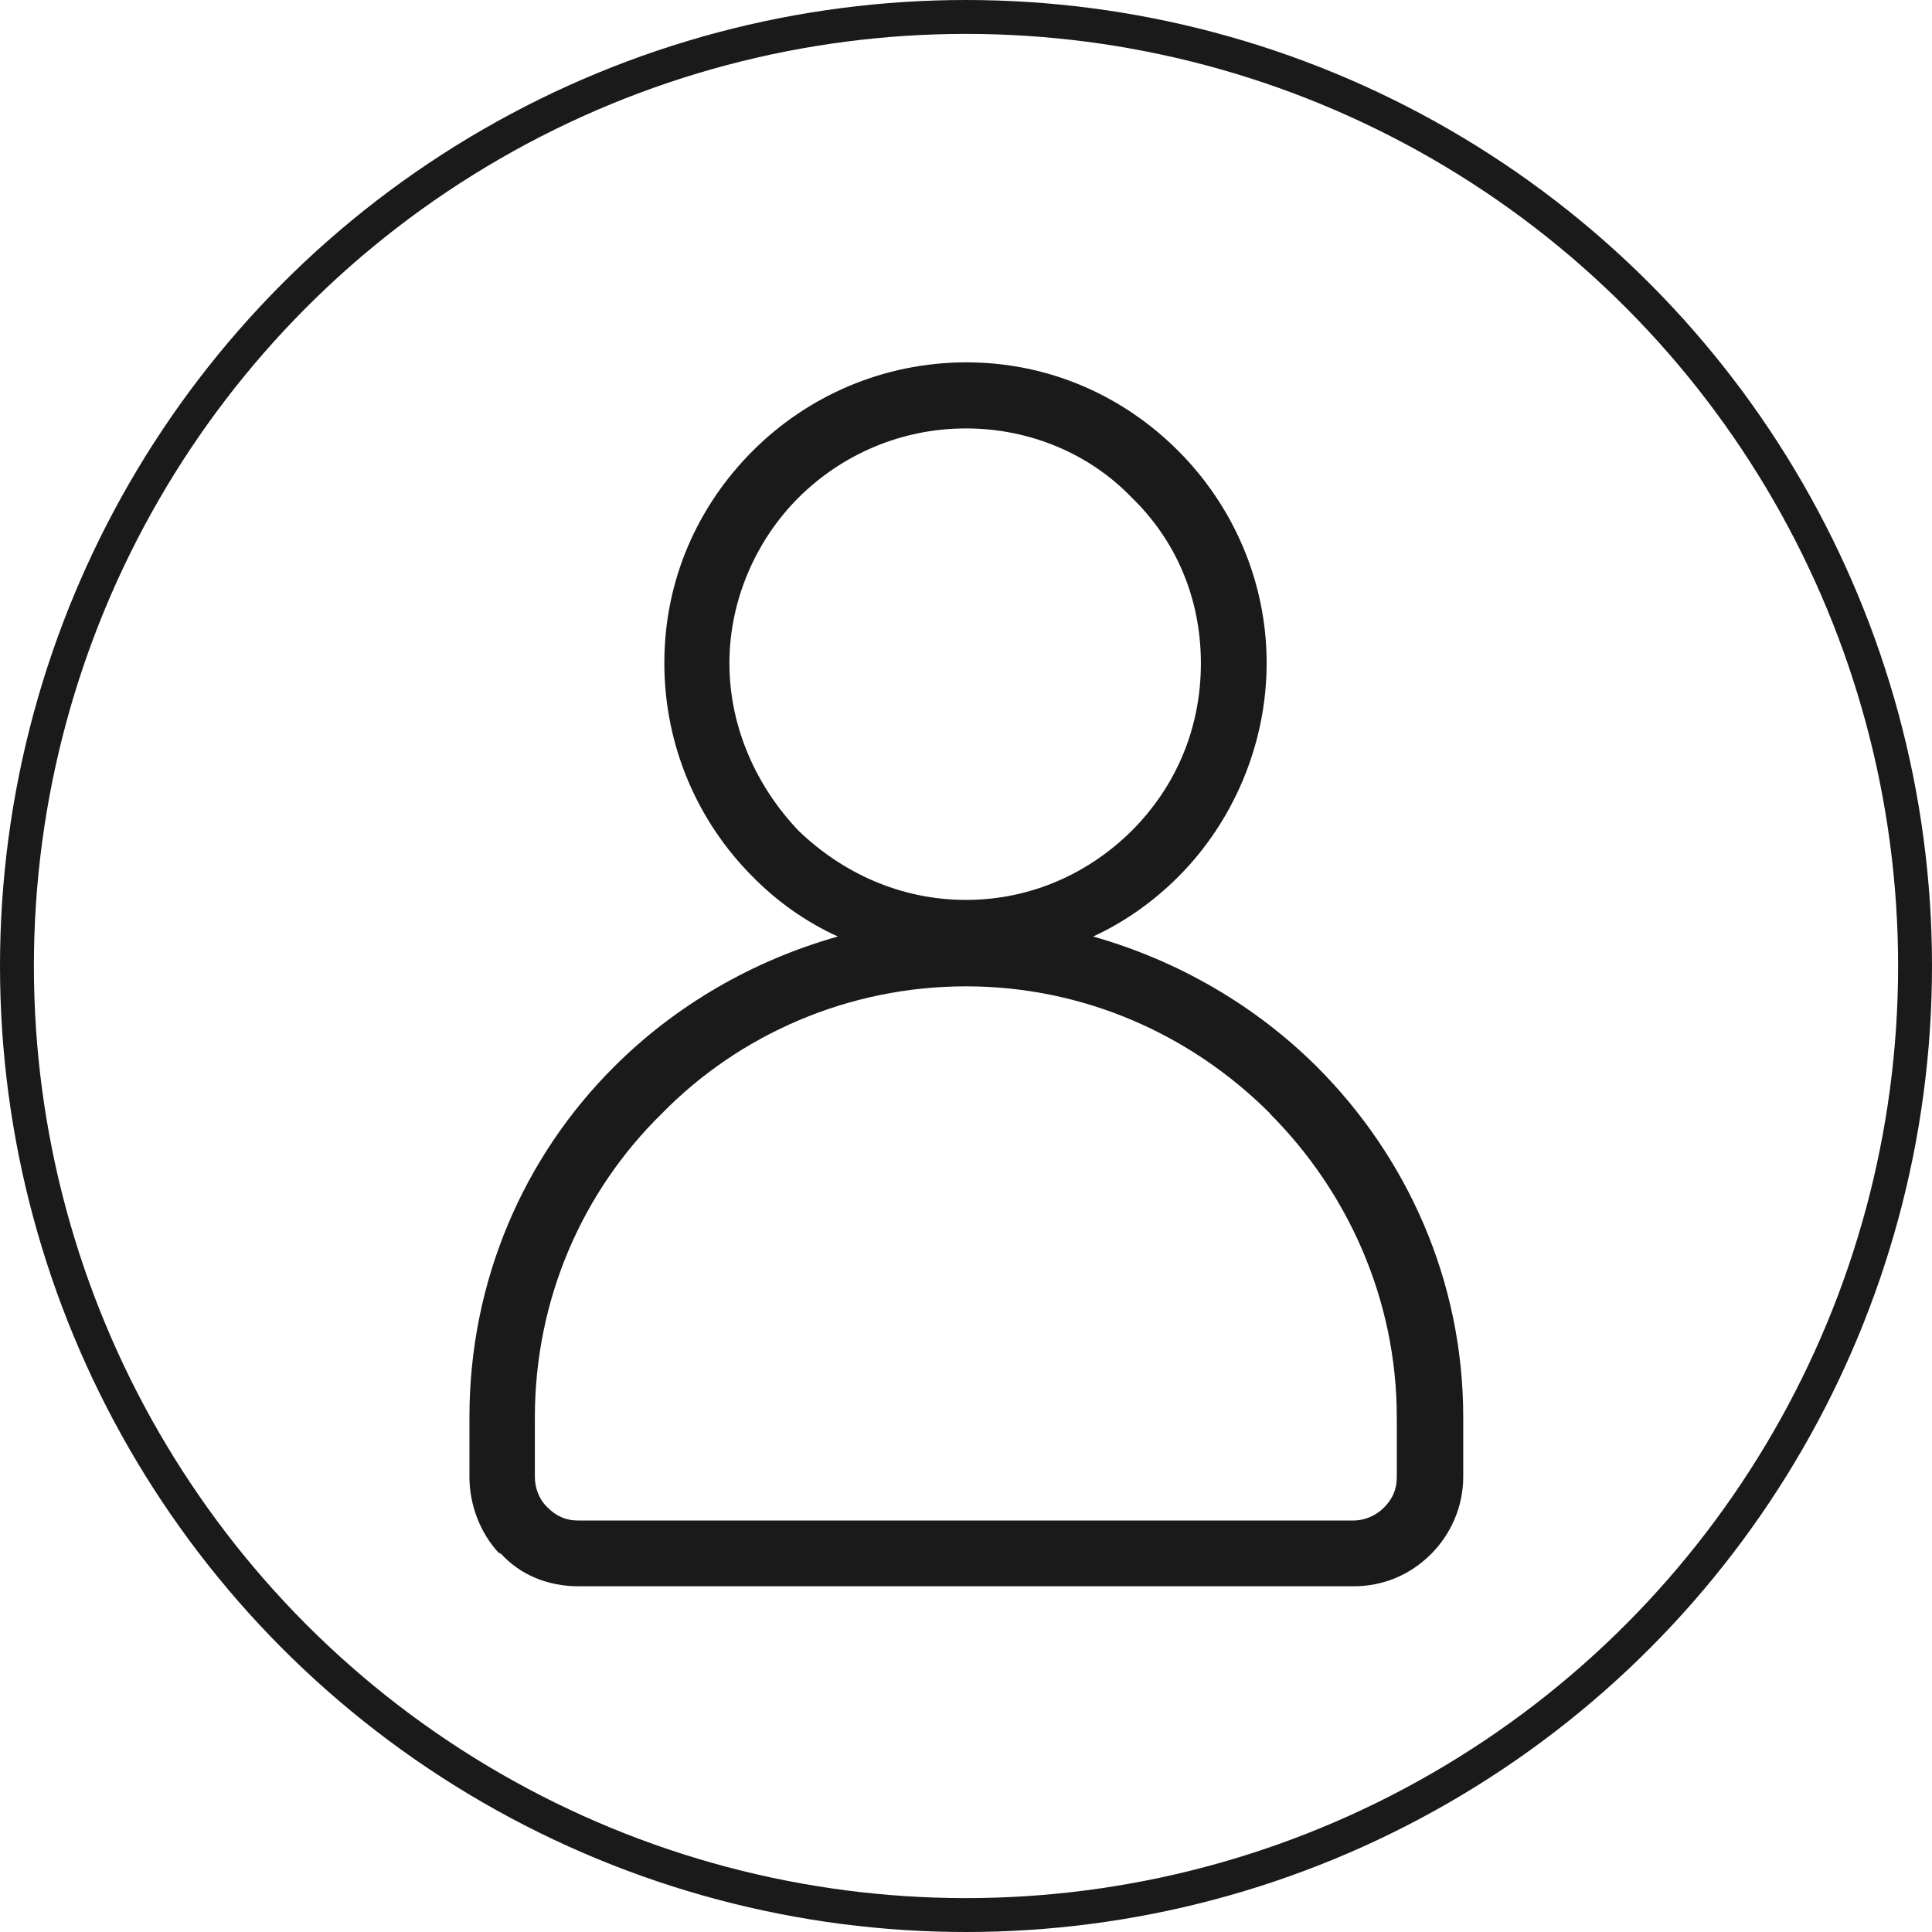
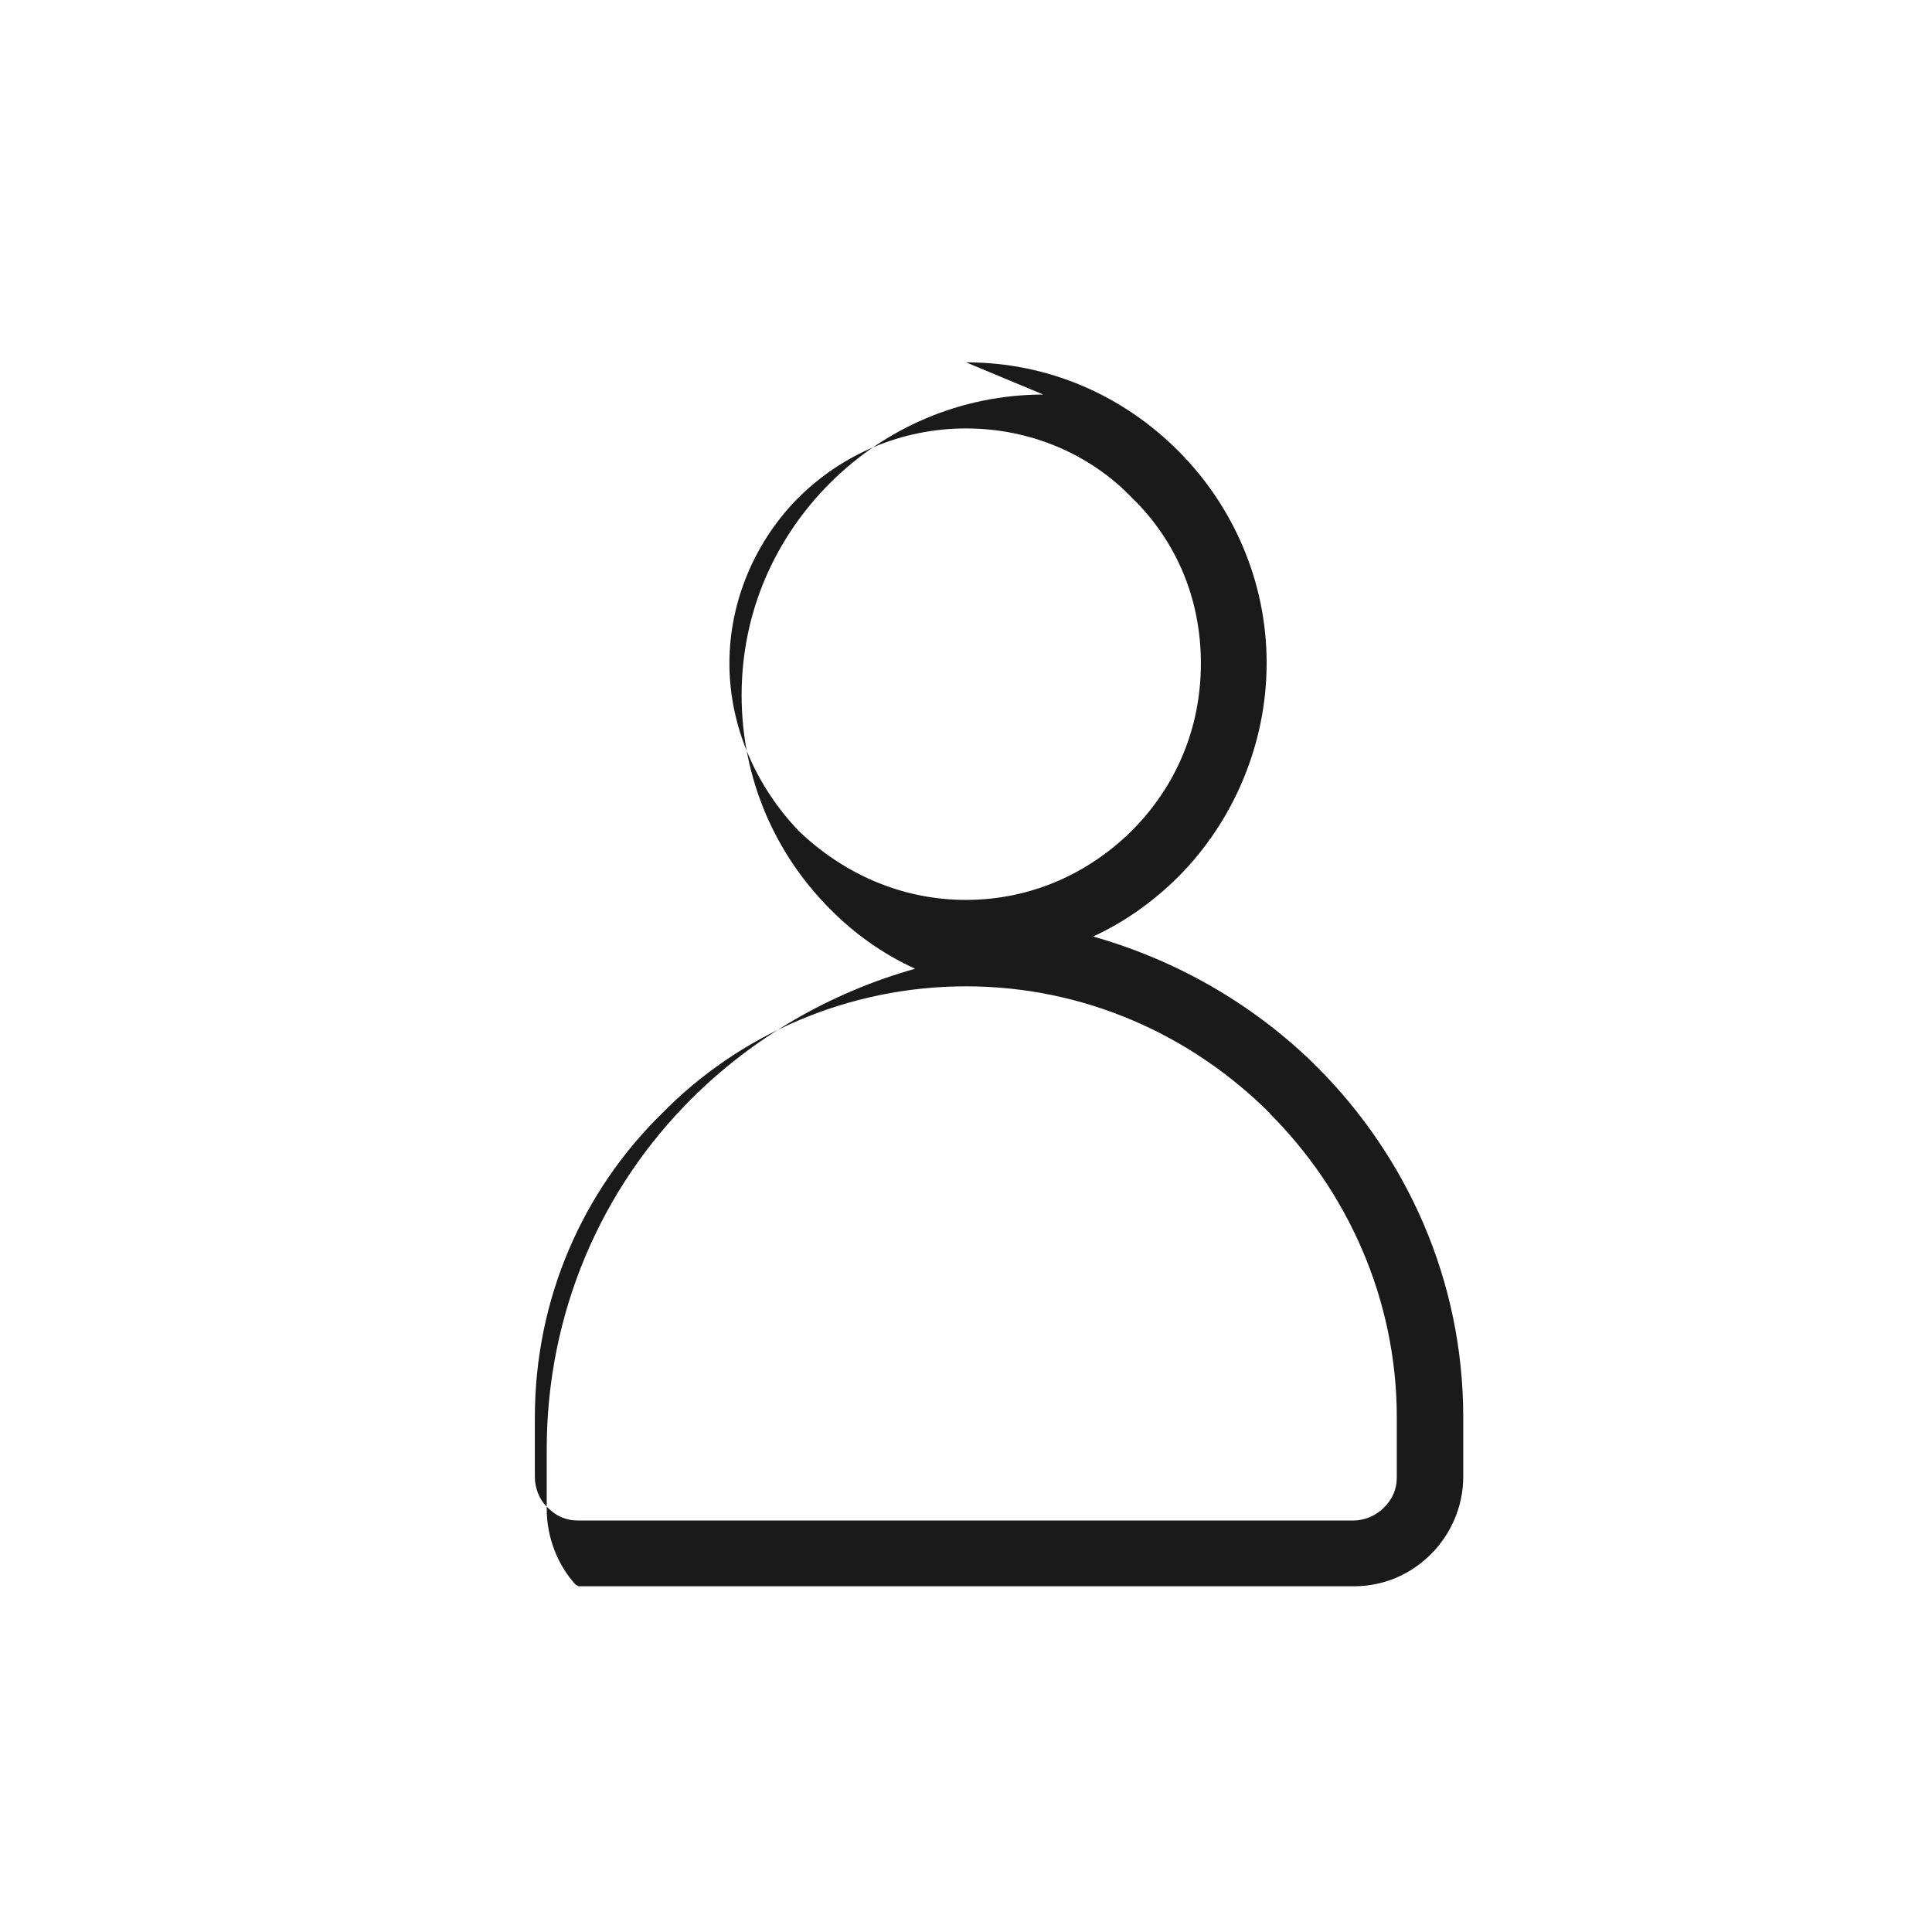
<svg xmlns="http://www.w3.org/2000/svg" id="_レイヤー_2" data-name="レイヤー 2" viewBox="0 0 57 57">
  <defs>
    <style>
      .cls-1 {
        fill: none;
        stroke: #1a1a1a;
        stroke-miterlimit: 10;
      }

      .cls-2 {
        fill: #1a1a1a;
      }
    </style>
  </defs>
  <g id="_レイヤー_1-2" data-name="レイヤー 1">
    <g id="_レイヤー_1-2" data-name=" レイヤー 1-2">
      <g>
-         <circle class="cls-1" cx="28.5" cy="28.5" r="28" />
-         <path class="cls-2" d="M28.5,10.69c2.47,0,4.65,1,6.26,2.61s2.61,3.84,2.61,6.26-1,4.7-2.61,6.31c-.71.71-1.57,1.33-2.51,1.76,2.51.71,4.79,2.04,6.6,3.84,2.66,2.66,4.32,6.31,4.32,10.34v1.76c0,.9-.38,1.71-.95,2.28-.62.62-1.42.95-2.28.95h-22.87c-.9,0-1.71-.33-2.28-.95l-.09-.05c-.52-.57-.85-1.38-.85-2.23v-1.76c0-4.03,1.61-7.69,4.27-10.34,1.8-1.8,4.08-3.13,6.6-3.84-.95-.43-1.8-1.04-2.51-1.76-1.61-1.61-2.61-3.84-2.61-6.31s1-4.65,2.61-6.26c1.61-1.61,3.84-2.61,6.31-2.61h-.02ZM37.47,32.85c-2.33-2.33-5.5-3.75-8.97-3.75s-6.69,1.42-8.97,3.75c-2.33,2.28-3.75,5.46-3.75,8.97v1.76c0,.33.14.66.33.85l.05.05c.24.24.52.38.9.38h22.87c.33,0,.66-.14.9-.38s.38-.52.38-.9v-1.76c0-3.51-1.47-6.69-3.75-8.97h0ZM33.39,14.68c-1.23-1.28-2.99-2.04-4.89-2.04s-3.65.76-4.94,2.04c-1.23,1.23-2.04,2.99-2.04,4.89s.81,3.65,2.04,4.94c1.28,1.23,2.99,2.04,4.94,2.04s3.65-.81,4.89-2.04c1.28-1.28,2.04-2.99,2.04-4.94s-.76-3.65-2.04-4.89h0Z" />
+         <path class="cls-2" d="M28.5,10.69c2.47,0,4.65,1,6.26,2.61s2.61,3.84,2.61,6.26-1,4.7-2.61,6.31c-.71.71-1.57,1.33-2.51,1.76,2.51.71,4.79,2.04,6.6,3.84,2.66,2.66,4.32,6.31,4.32,10.34v1.76c0,.9-.38,1.71-.95,2.28-.62.62-1.42.95-2.28.95h-22.87l-.09-.05c-.52-.57-.85-1.38-.85-2.23v-1.76c0-4.03,1.61-7.69,4.27-10.34,1.8-1.8,4.08-3.13,6.6-3.84-.95-.43-1.8-1.04-2.51-1.76-1.61-1.61-2.61-3.84-2.61-6.31s1-4.65,2.61-6.26c1.61-1.61,3.84-2.61,6.31-2.61h-.02ZM37.47,32.85c-2.33-2.33-5.5-3.75-8.97-3.75s-6.69,1.42-8.97,3.75c-2.33,2.28-3.75,5.46-3.75,8.97v1.76c0,.33.14.66.33.85l.05.05c.24.24.52.38.9.38h22.87c.33,0,.66-.14.9-.38s.38-.52.38-.9v-1.76c0-3.51-1.47-6.69-3.75-8.97h0ZM33.39,14.68c-1.23-1.28-2.99-2.04-4.89-2.04s-3.65.76-4.94,2.04c-1.23,1.23-2.04,2.99-2.04,4.89s.81,3.65,2.04,4.94c1.28,1.23,2.99,2.04,4.94,2.04s3.65-.81,4.89-2.04c1.28-1.28,2.04-2.99,2.04-4.94s-.76-3.65-2.04-4.89h0Z" />
      </g>
    </g>
  </g>
</svg>